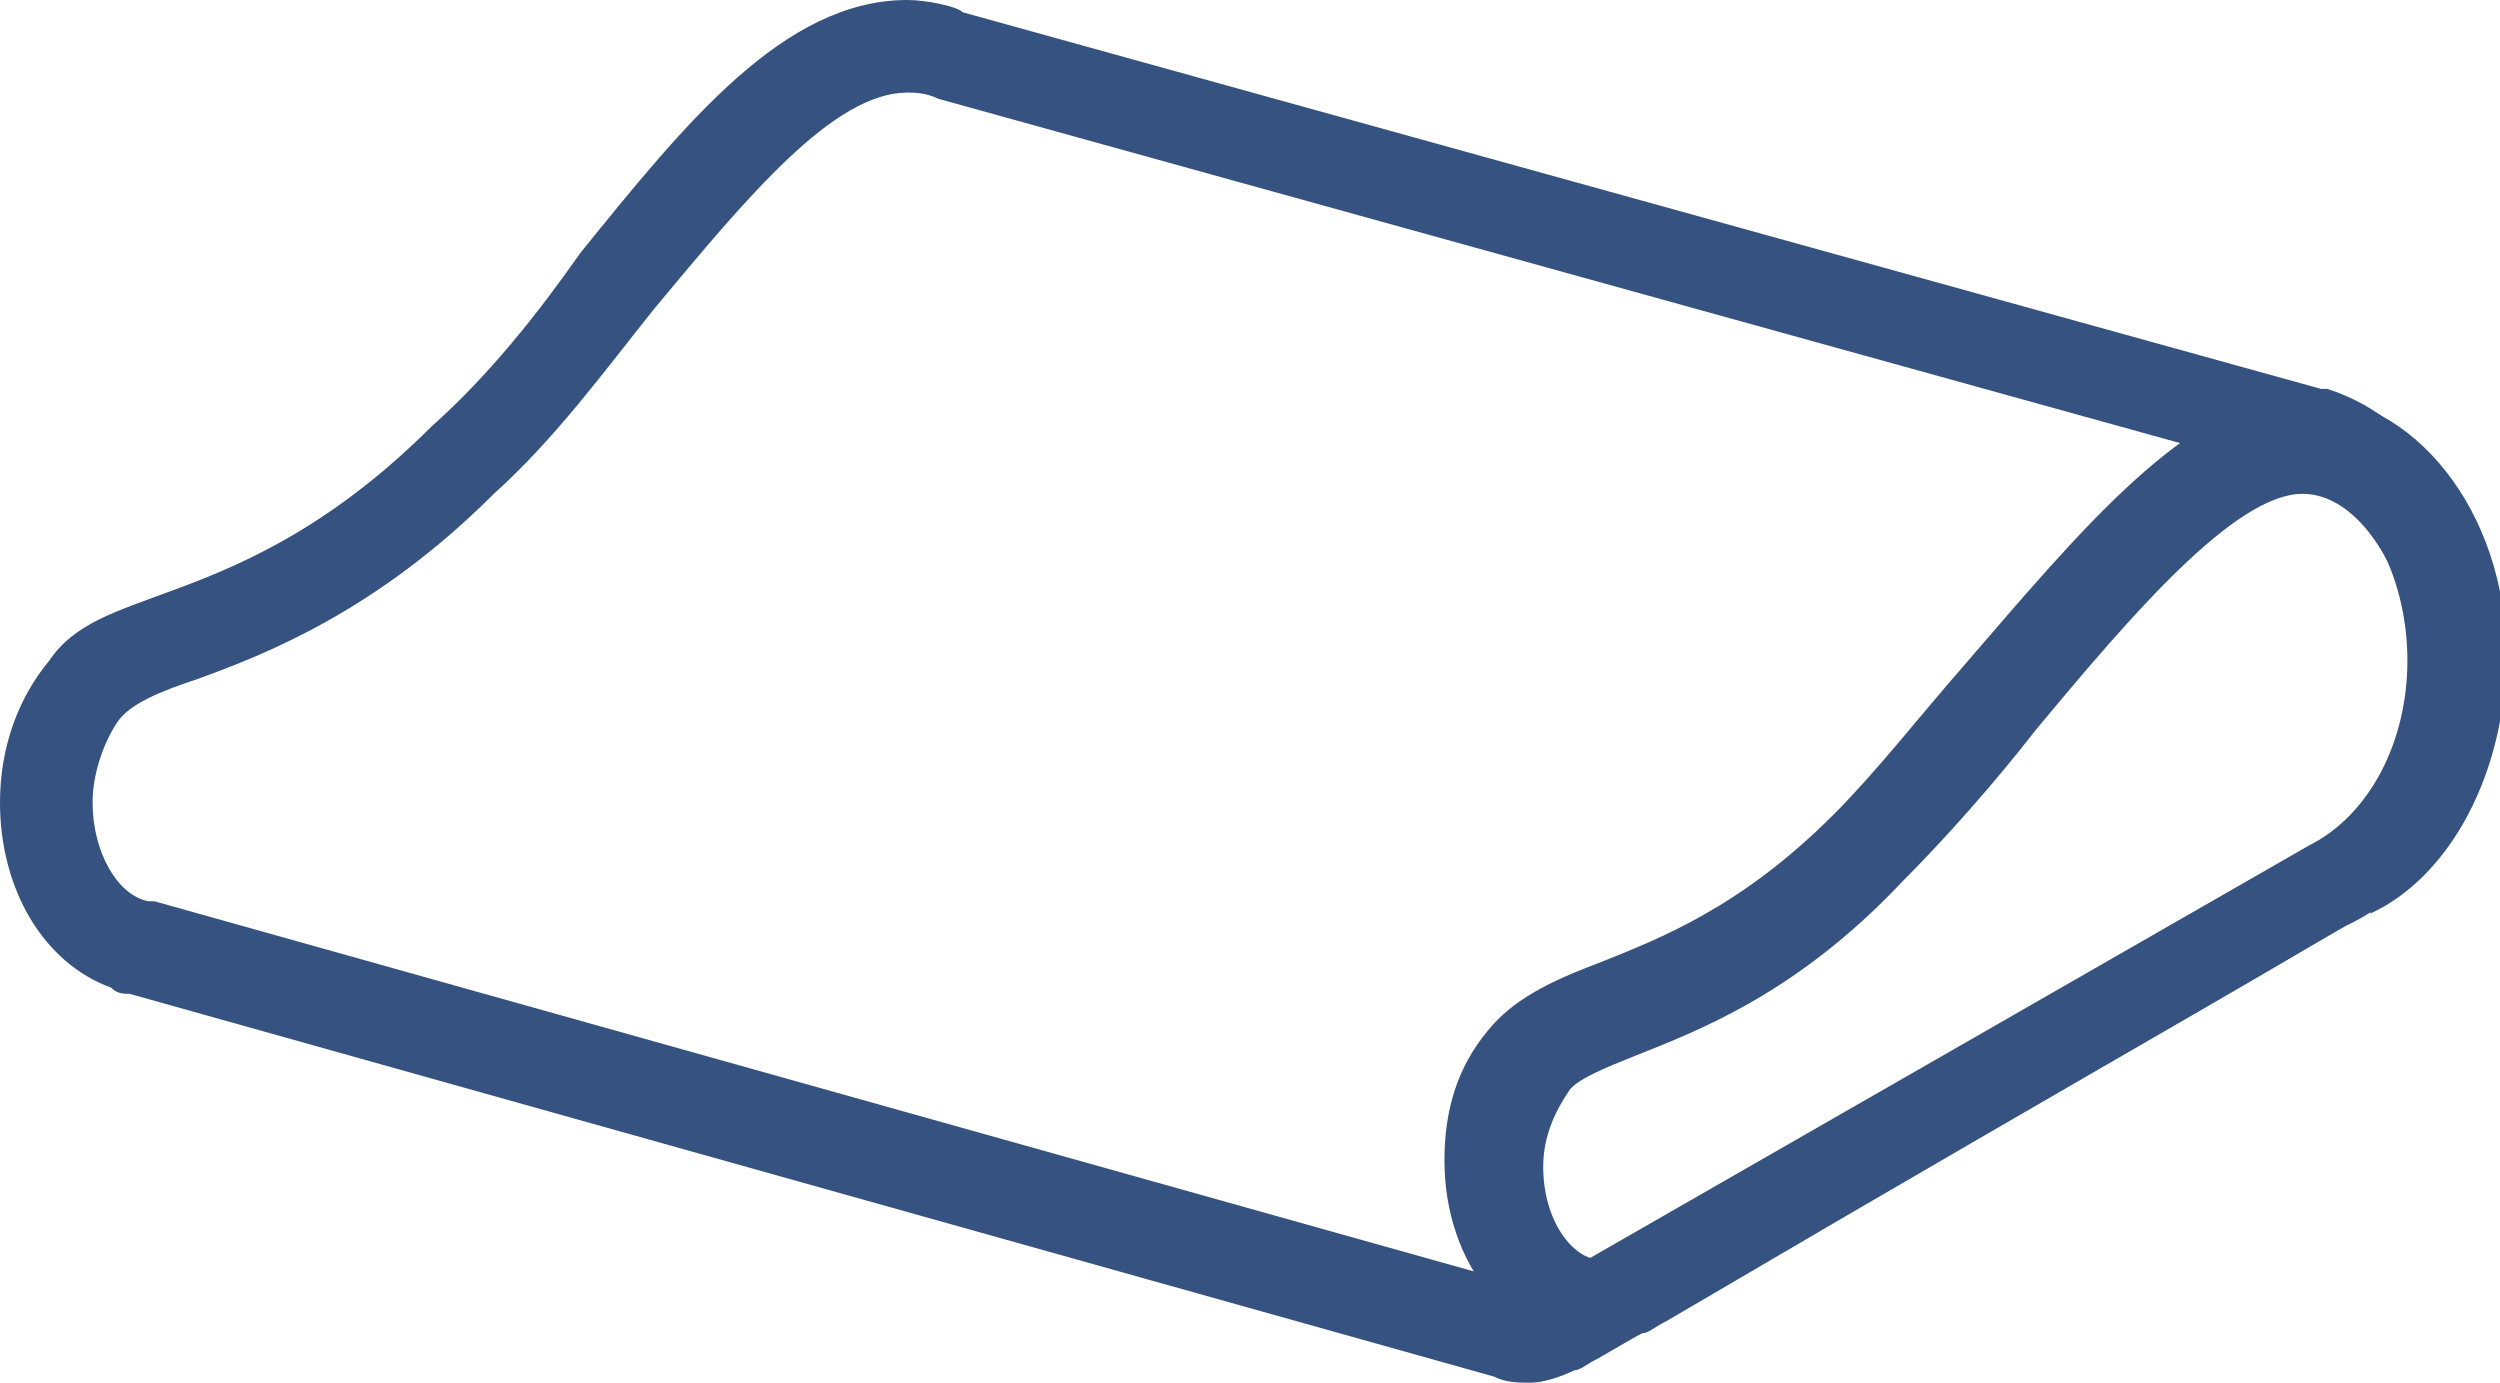
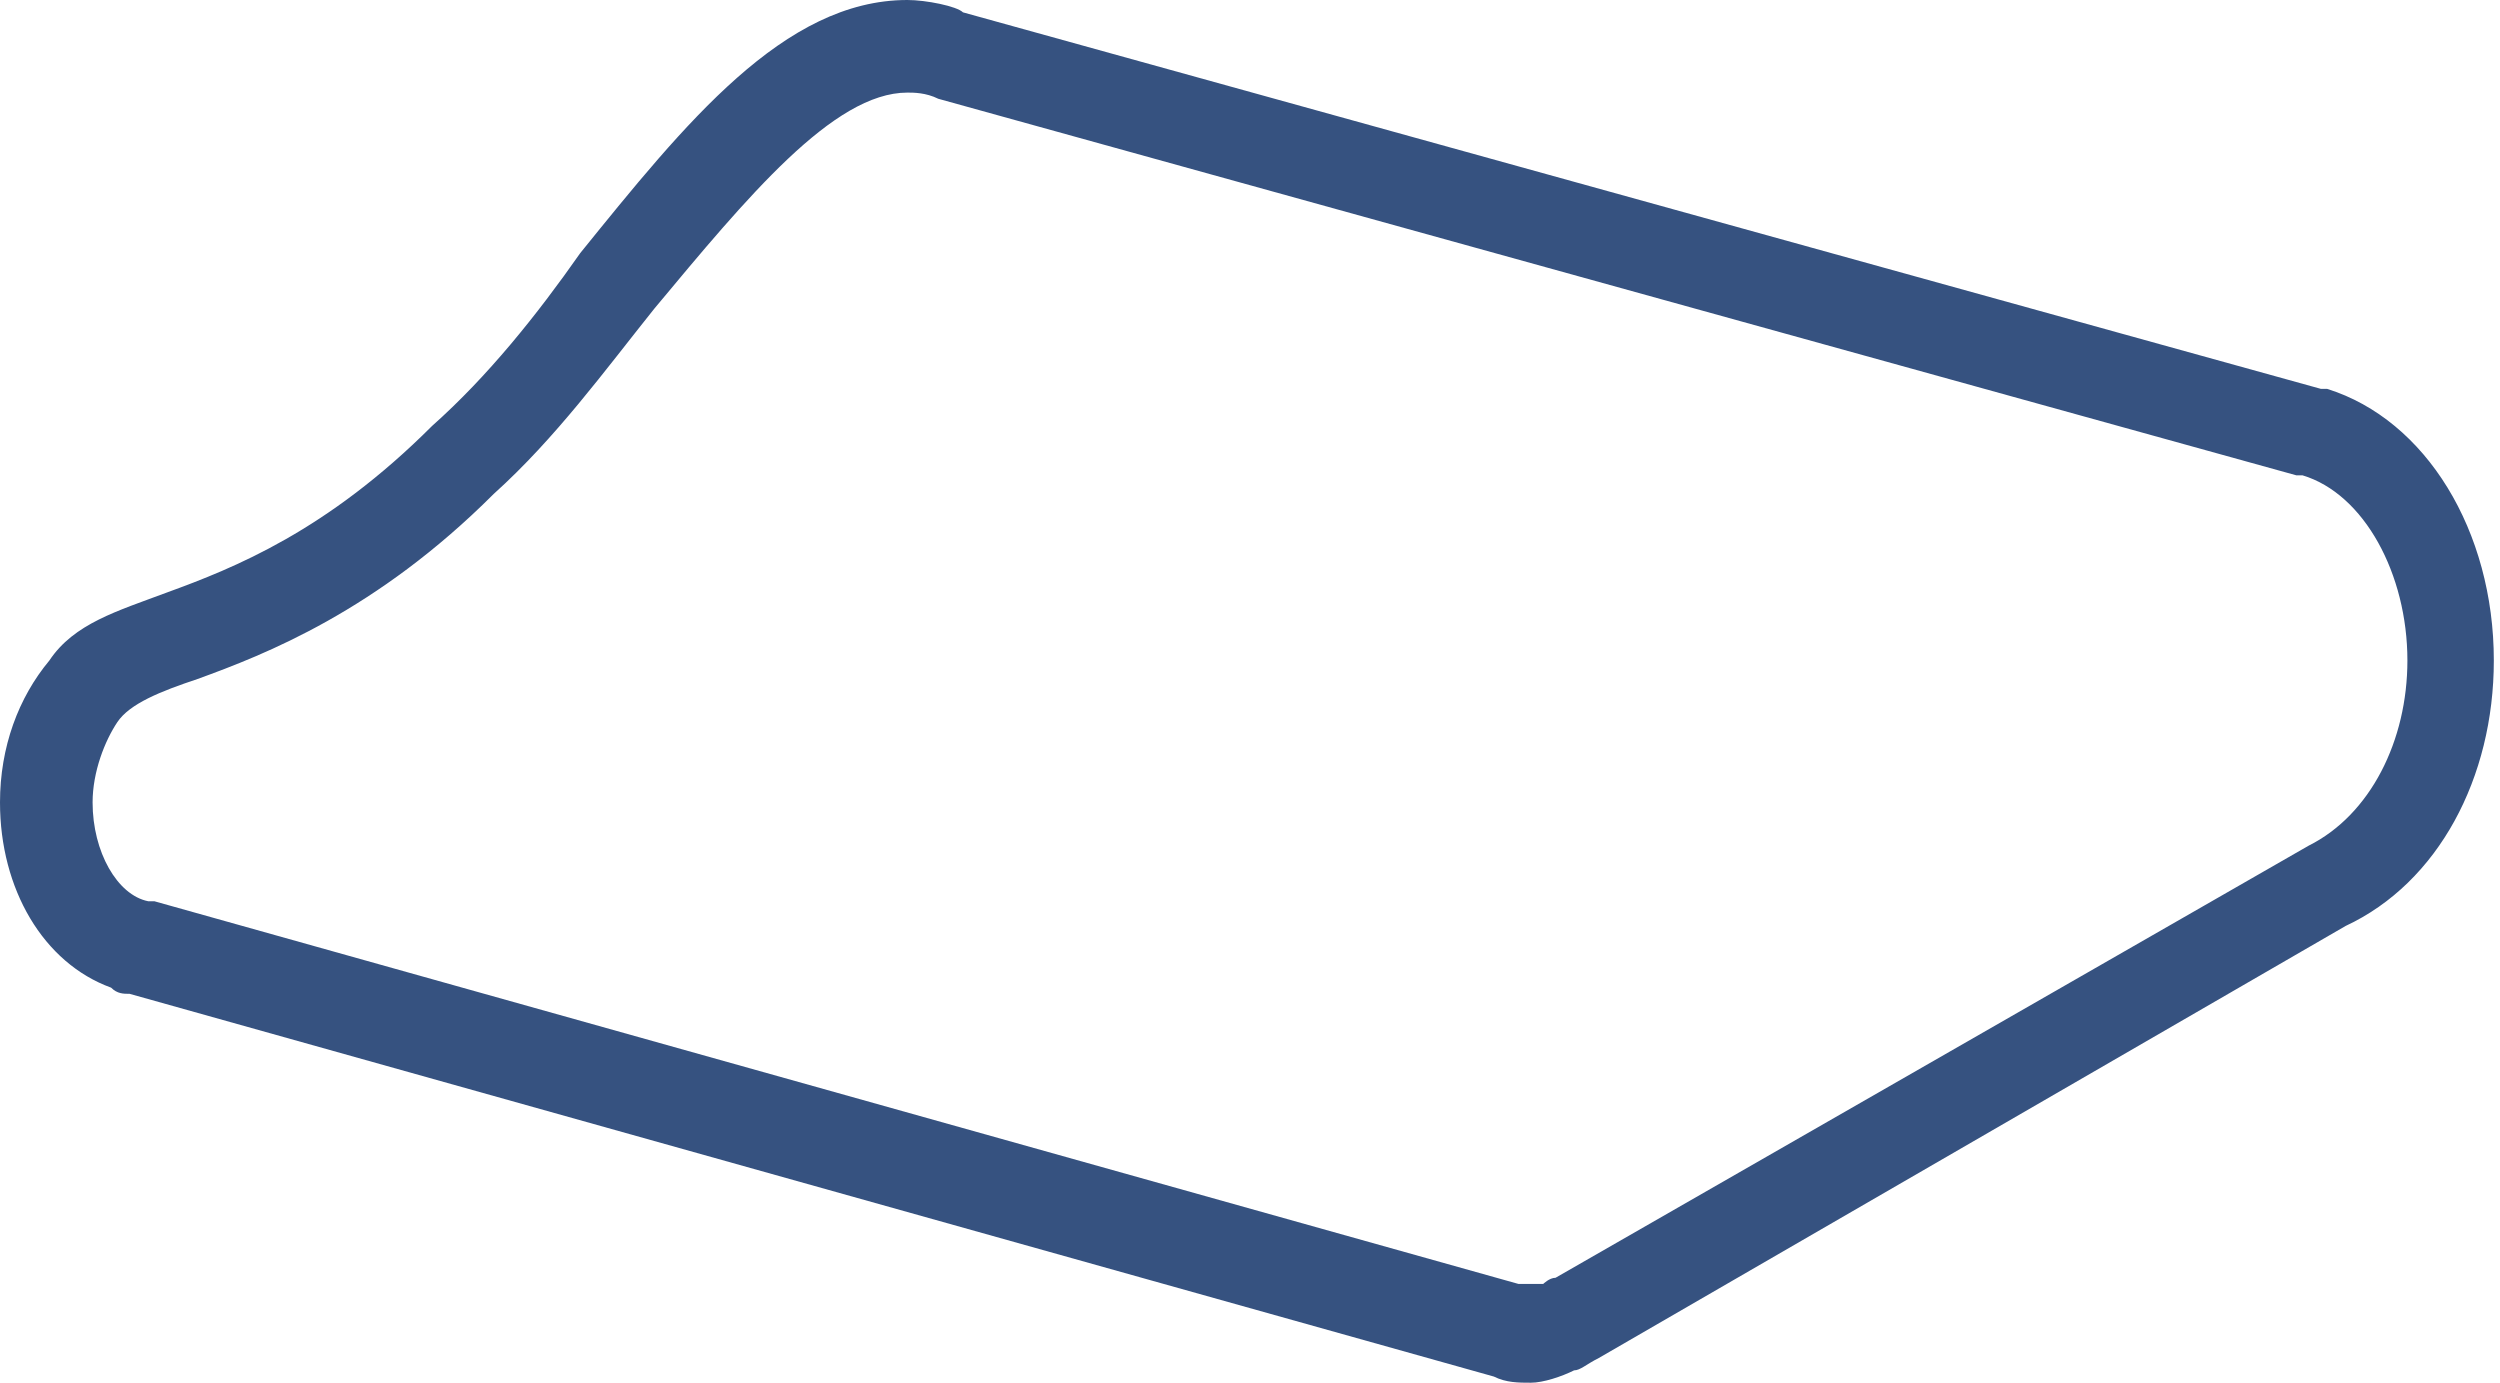
<svg xmlns="http://www.w3.org/2000/svg" version="1.1" id="Слой_1" x="0px" y="0px" viewBox="0 0 40.5 22.4" style="enable-background:new 0 0 40.5 22.4;" xml:space="preserve">
  <style type="text/css">
	.st0{fill:#365280;}
</style>
-   <path class="st0" d="M25.8,21.8c-1.3,0-2.4-1.3-2.4-3c0-0.8,0.2-1.5,0.7-2.1c0.4-0.5,1-0.8,1.8-1.1c1-0.4,2.3-0.9,3.8-2.4  c0.7-0.7,1.4-1.6,2.1-2.4c1.9-2.2,3.7-4.4,5.5-4.4c1.8,0,3.3,1.9,3.3,4.2c0,1.9-0.9,3.6-2.2,4.2l0-0.1c-0.8,0.6-3.4,2-11.4,6.7  c-0.2,0.1-0.3,0.2-0.4,0.2C26.2,21.8,26,21.8,25.8,21.8z M37.3,8c-1.1,0-2.8,2-4.3,3.8c-0.7,0.9-1.5,1.8-2.2,2.5  c-1.7,1.8-3.3,2.4-4.3,2.8c-0.5,0.2-1,0.4-1.1,0.6c-0.2,0.3-0.4,0.7-0.4,1.2c0,0.9,0.5,1.5,0.9,1.5c0,0,0.1,0,0.2,0  c0,0,0.1-0.1,0.1-0.1c0,0,11.3-6.5,11.6-6.6c0,0,0.1,0,0.1,0c0.6-0.3,1.3-1.4,1.3-2.8C39,9.2,38.2,8,37.3,8z M38,14.2L38,14.2  L38,14.2z" />
  <path class="st0" d="M24.8,22.4c-0.2,0-0.4,0-0.6-0.1L2.1,16.1c-0.1,0-0.2,0-0.3-0.1c0,0,0,0,0,0l0,0C0.7,15.6,0,14.4,0,13  c0-0.9,0.3-1.7,0.8-2.3c0.4-0.6,1.1-0.8,1.9-1.1c1.1-0.4,2.6-1,4.3-2.7c0.9-0.8,1.7-1.8,2.4-2.8C11.1,2,12.7,0,14.7,0  c0.3,0,0.8,0.1,0.9,0.2l22,6.1c0,0,0.1,0,0.1,0l0,0c1.6,0.5,2.7,2.3,2.7,4.4c0,1.9-0.9,3.6-2.4,4.3L25.9,22  c-0.2,0.1-0.3,0.2-0.4,0.2C25.3,22.3,25,22.4,24.8,22.4z M2.4,14.6c0,0,0.1,0,0.1,0l22.1,6.2c0.1,0,0.2,0,0.4,0c0,0,0.1-0.1,0.2-0.1  l12.2-7c1-0.5,1.6-1.7,1.6-3c0-1.4-0.7-2.7-1.7-3c0,0,0,0-0.1,0l0,0l-22-6.1c-0.2-0.1-0.4-0.1-0.5-0.1c-1.2,0-2.6,1.7-4.1,3.5  C9.8,6,9,7.1,8,8c-1.9,1.9-3.7,2.6-4.8,3c-0.6,0.2-1.1,0.4-1.3,0.7C1.7,12,1.5,12.5,1.5,13C1.5,13.8,1.9,14.5,2.4,14.6  C2.3,14.6,2.3,14.6,2.4,14.6z" />
</svg>